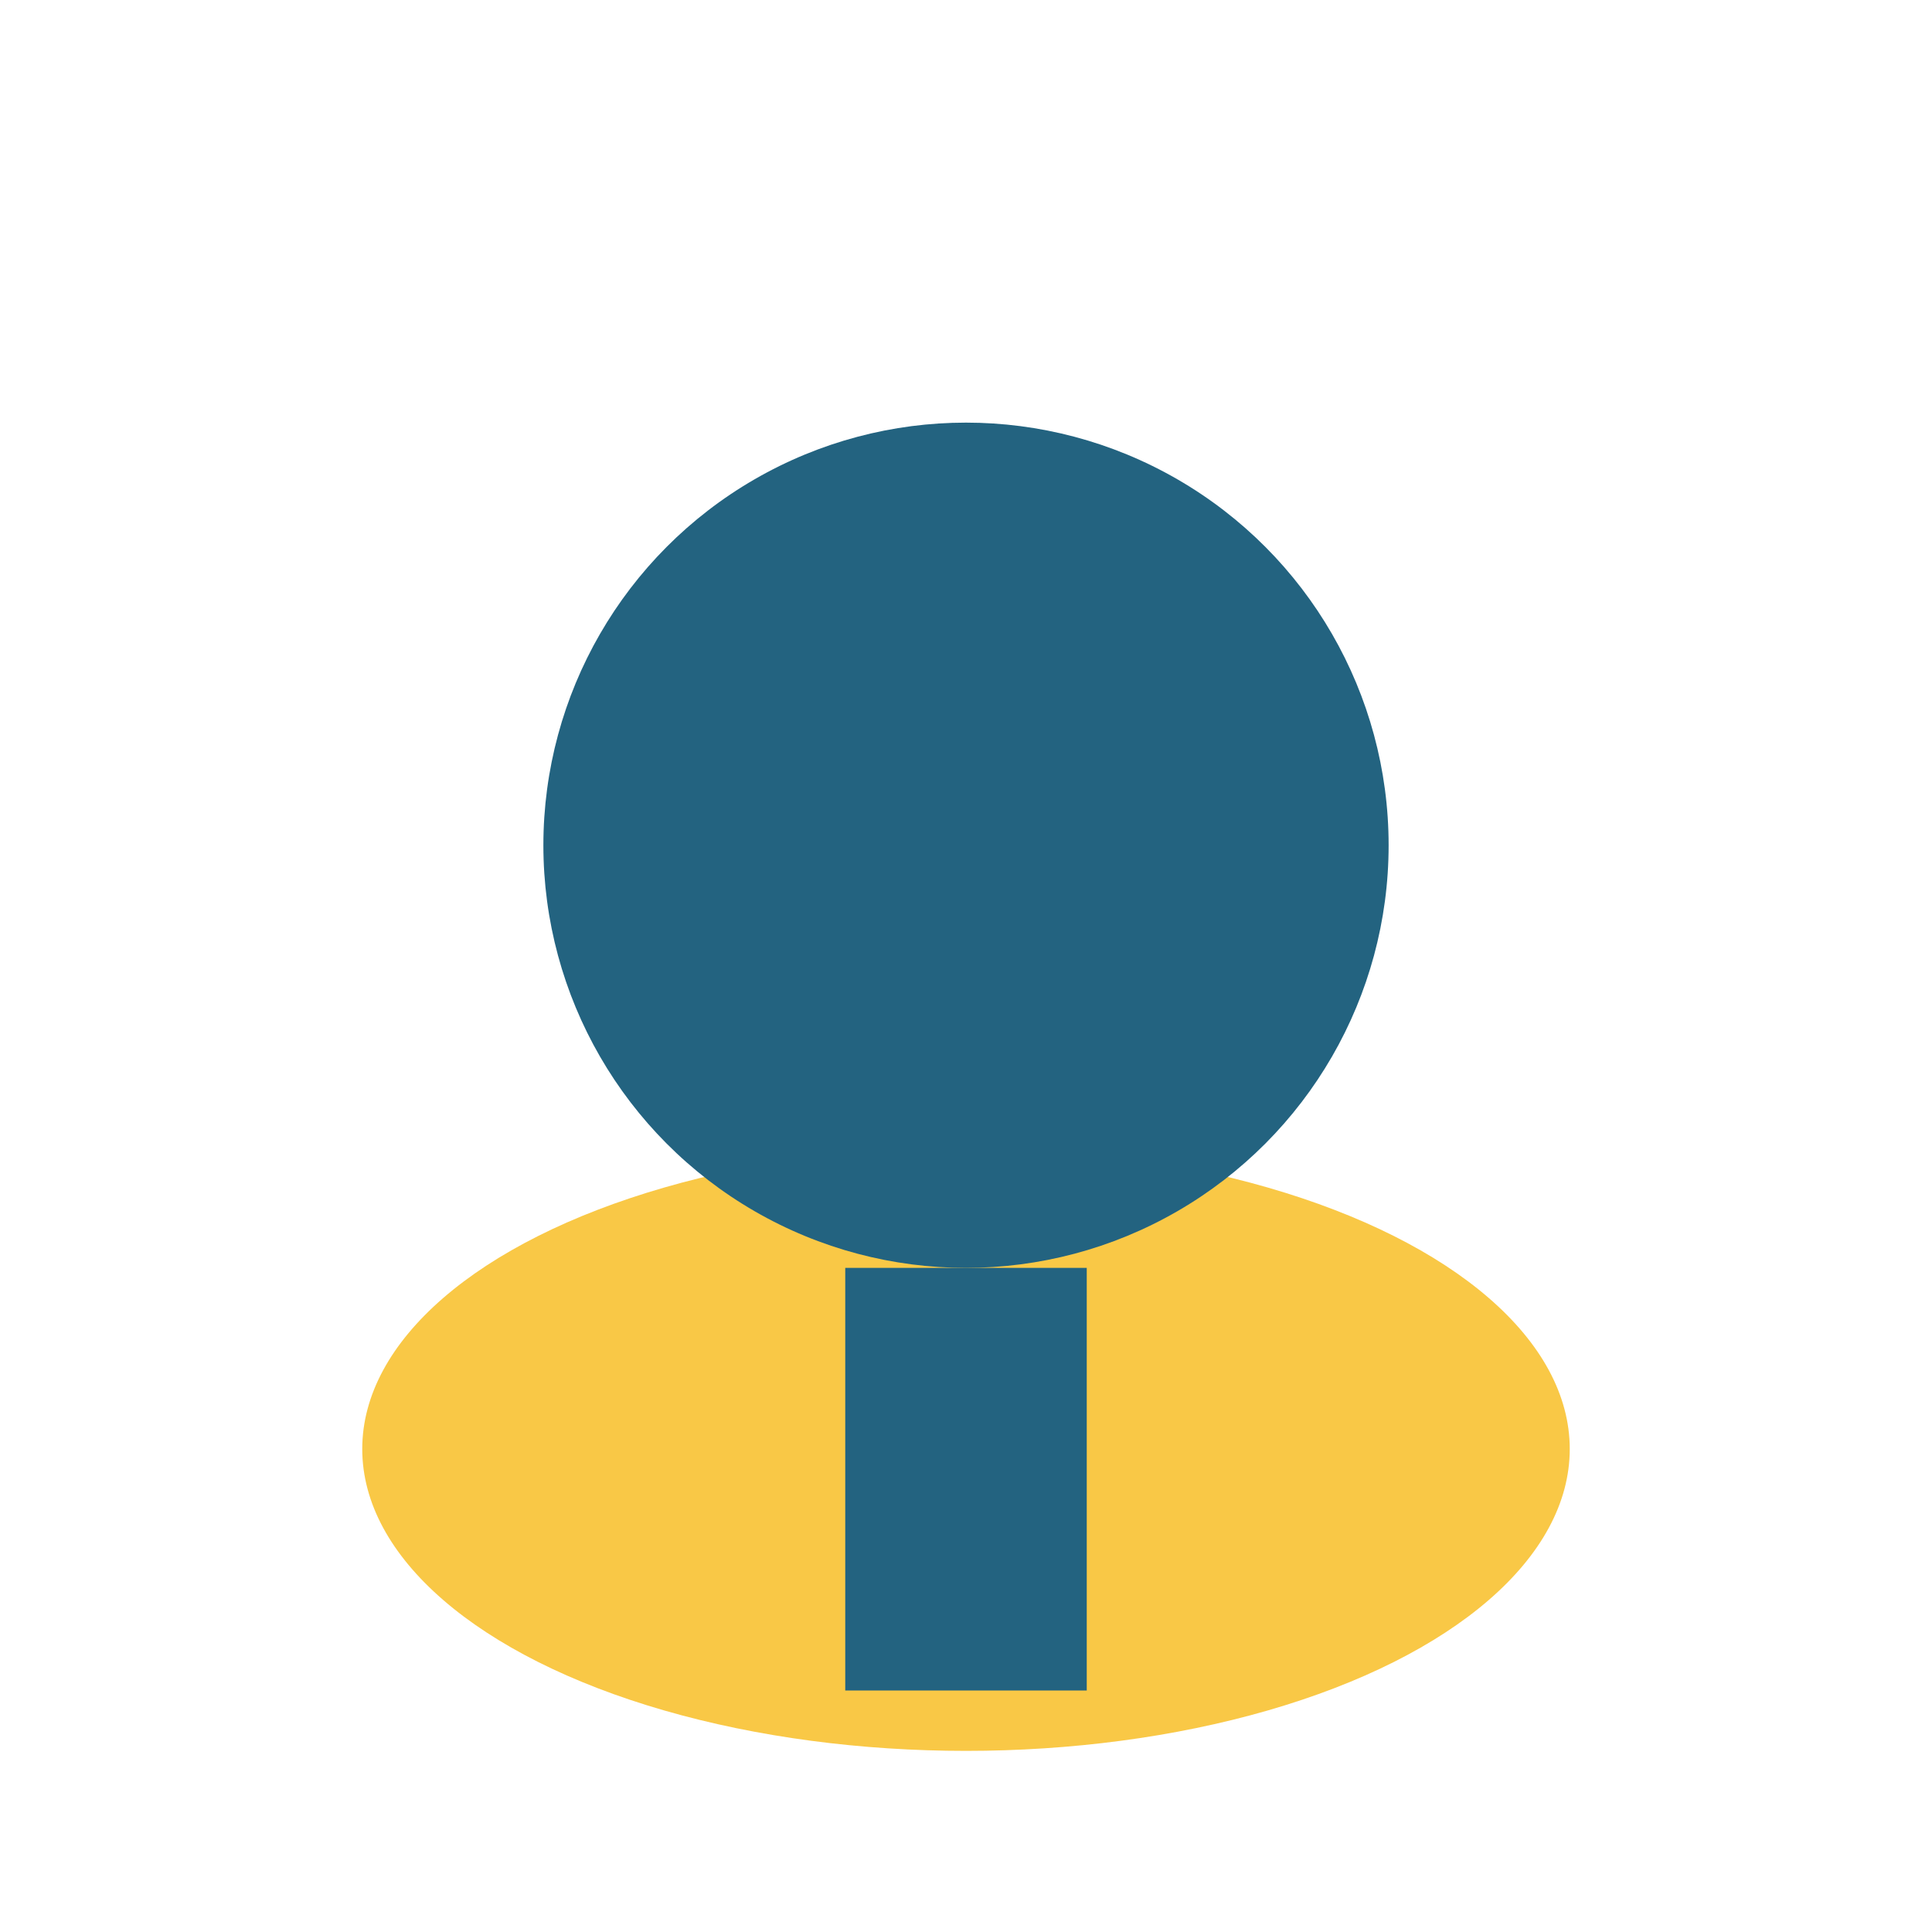
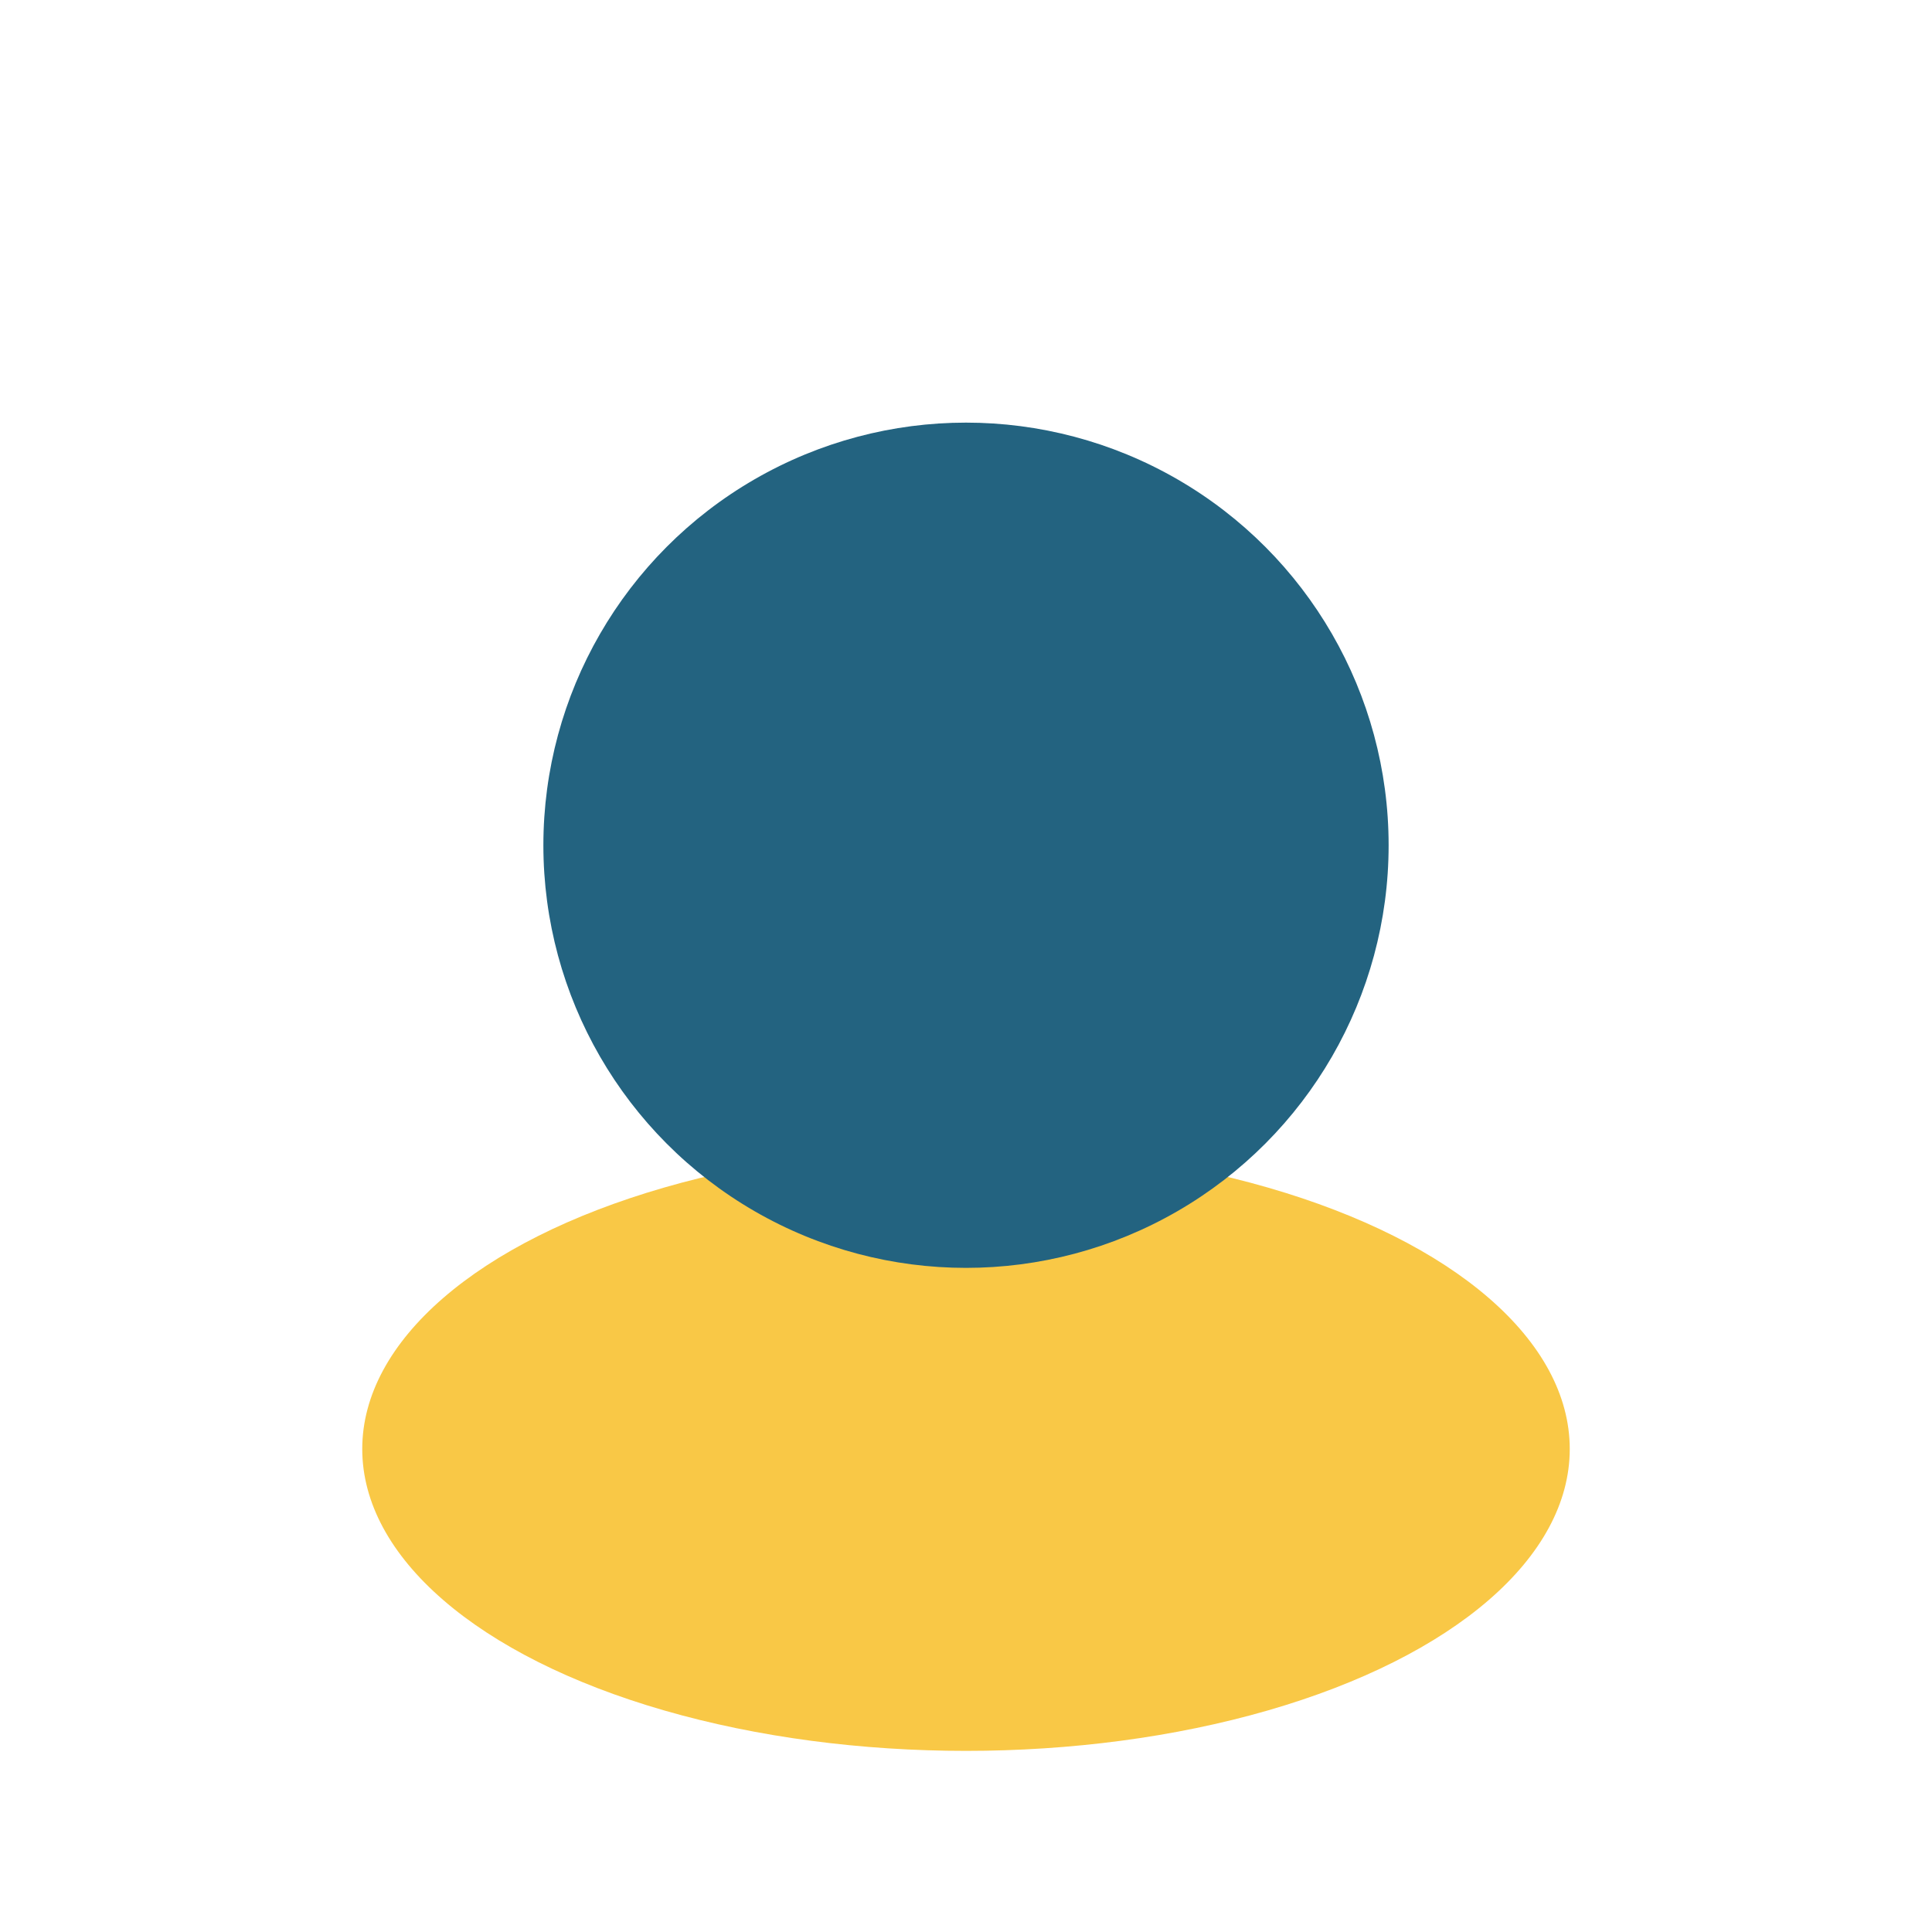
<svg xmlns="http://www.w3.org/2000/svg" width="32" height="32" viewBox="0 0 32 32">
  <ellipse cx="16" cy="24" rx="10" ry="5" fill="#F9C846" />
  <circle cx="16" cy="14" r="7" fill="#236380" />
-   <rect x="14" y="21" width="4" height="7" fill="#236380" />
</svg>